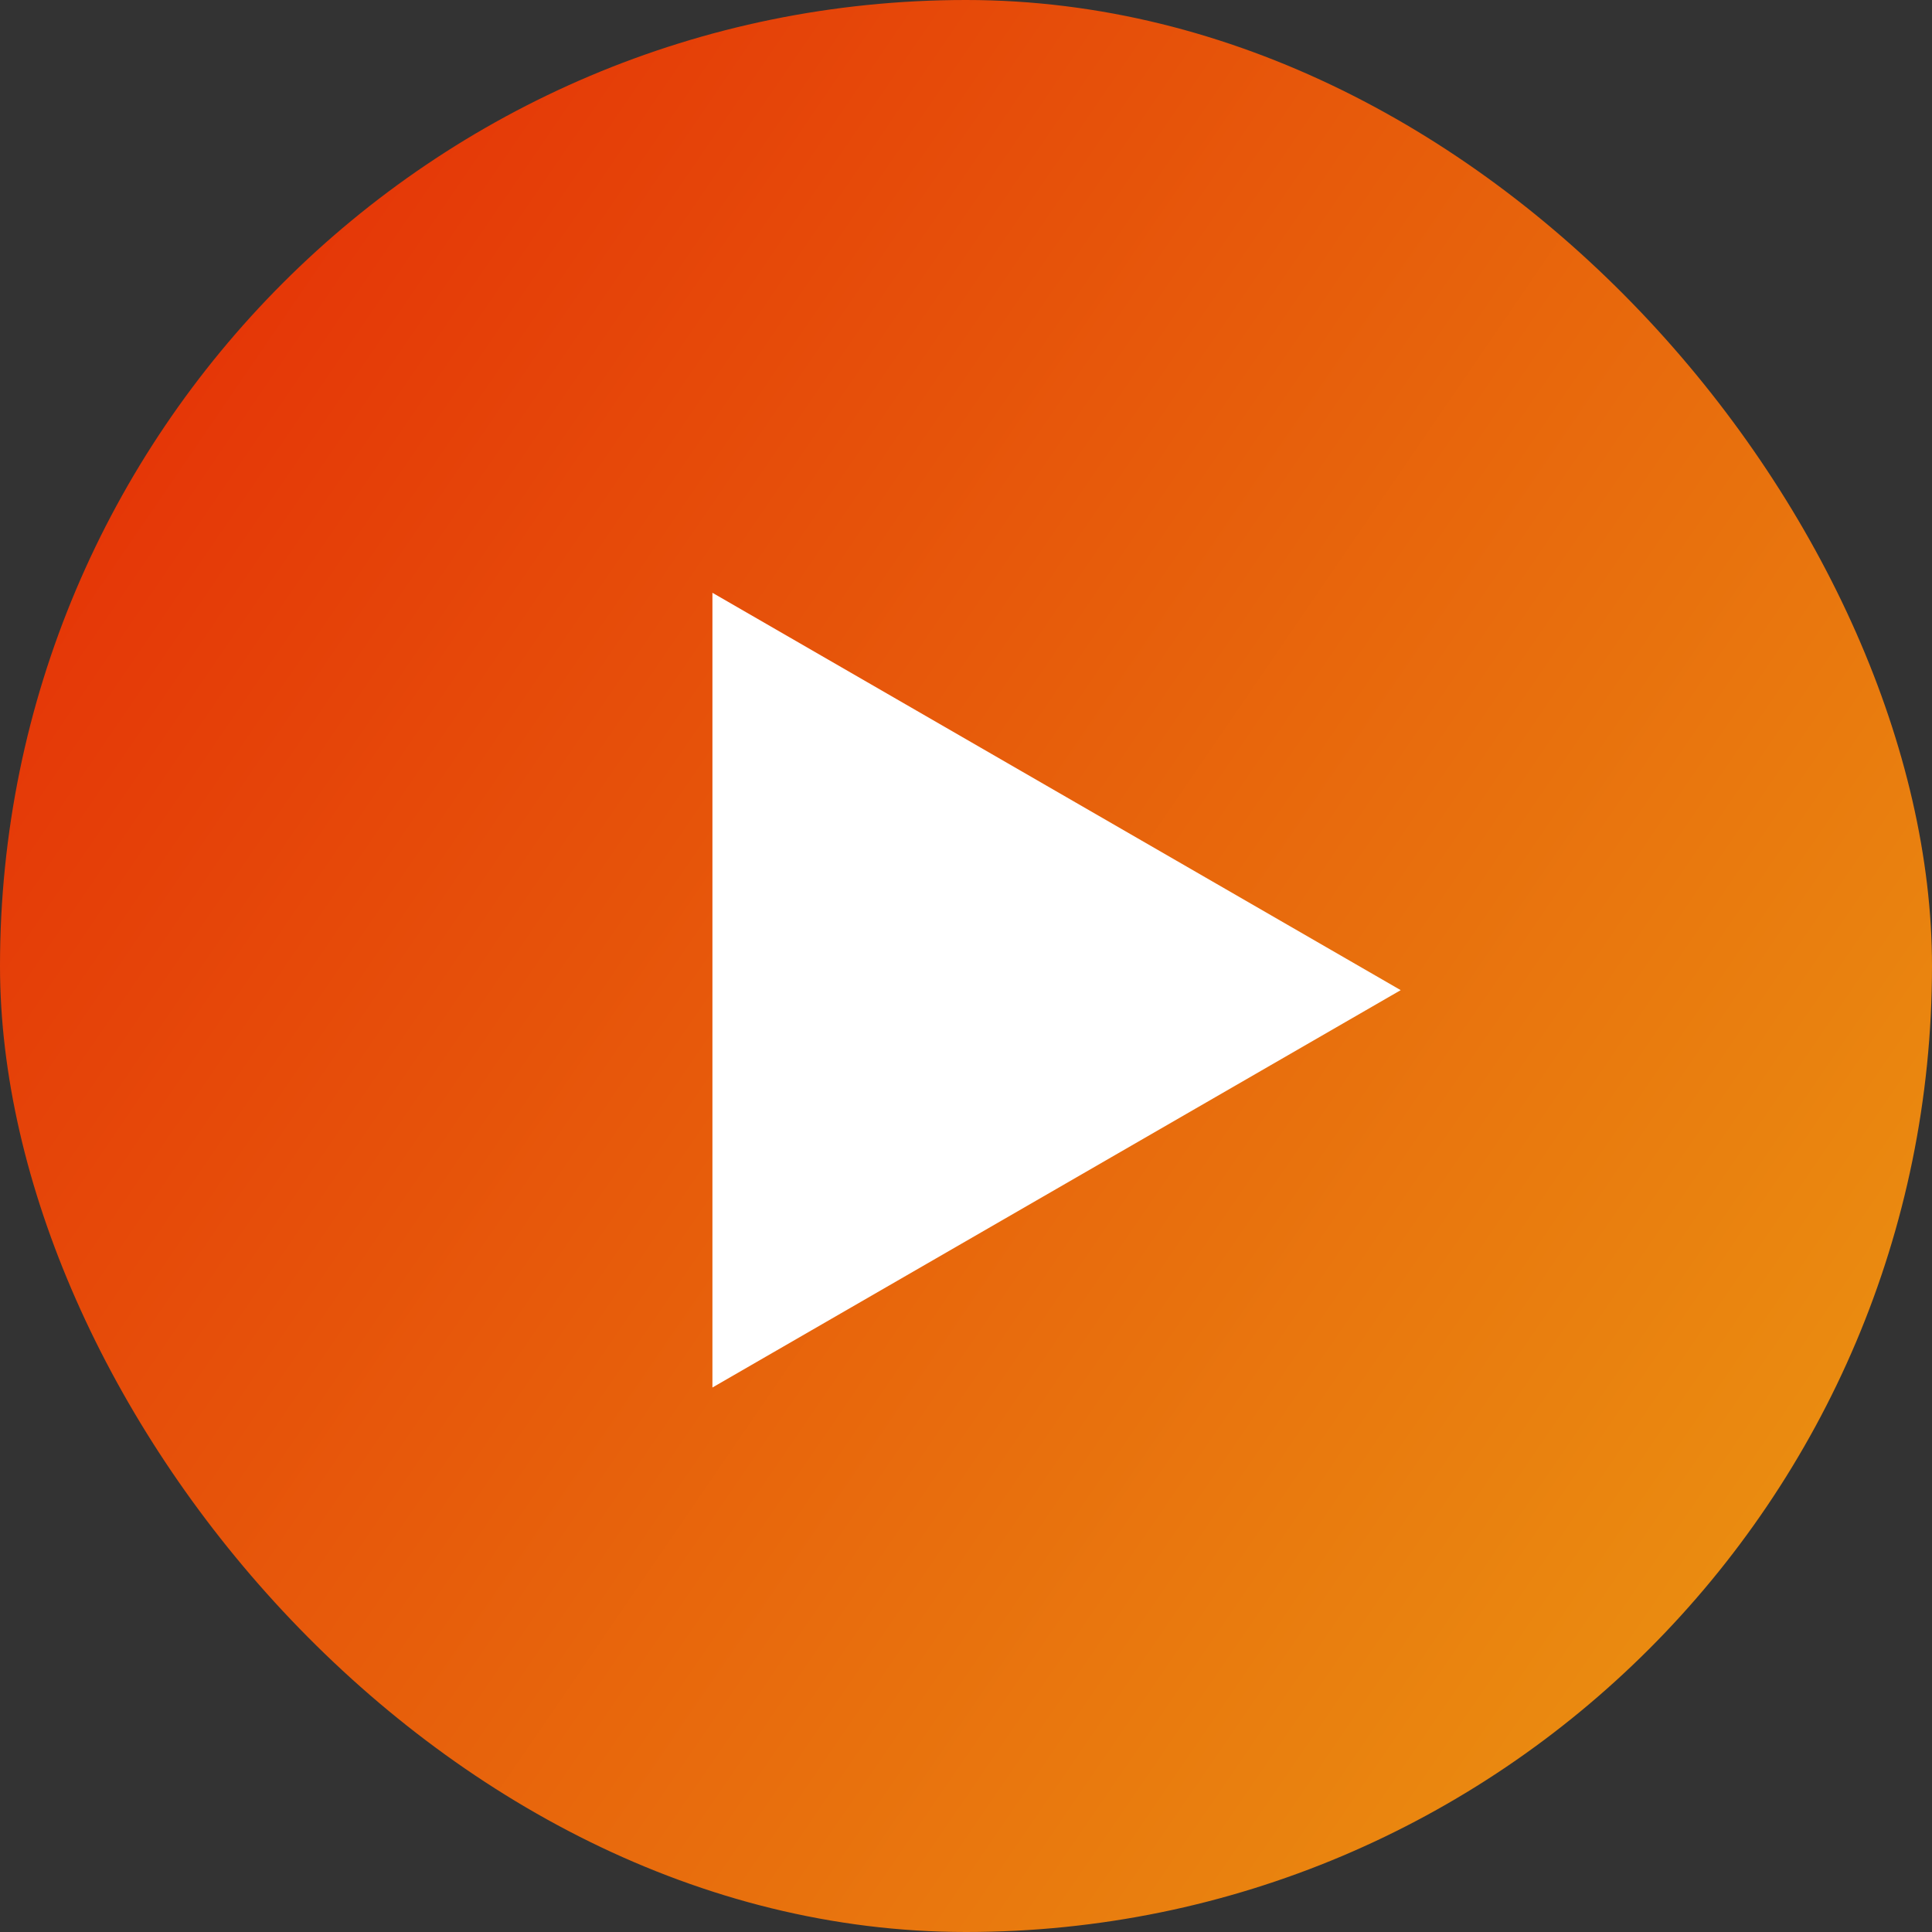
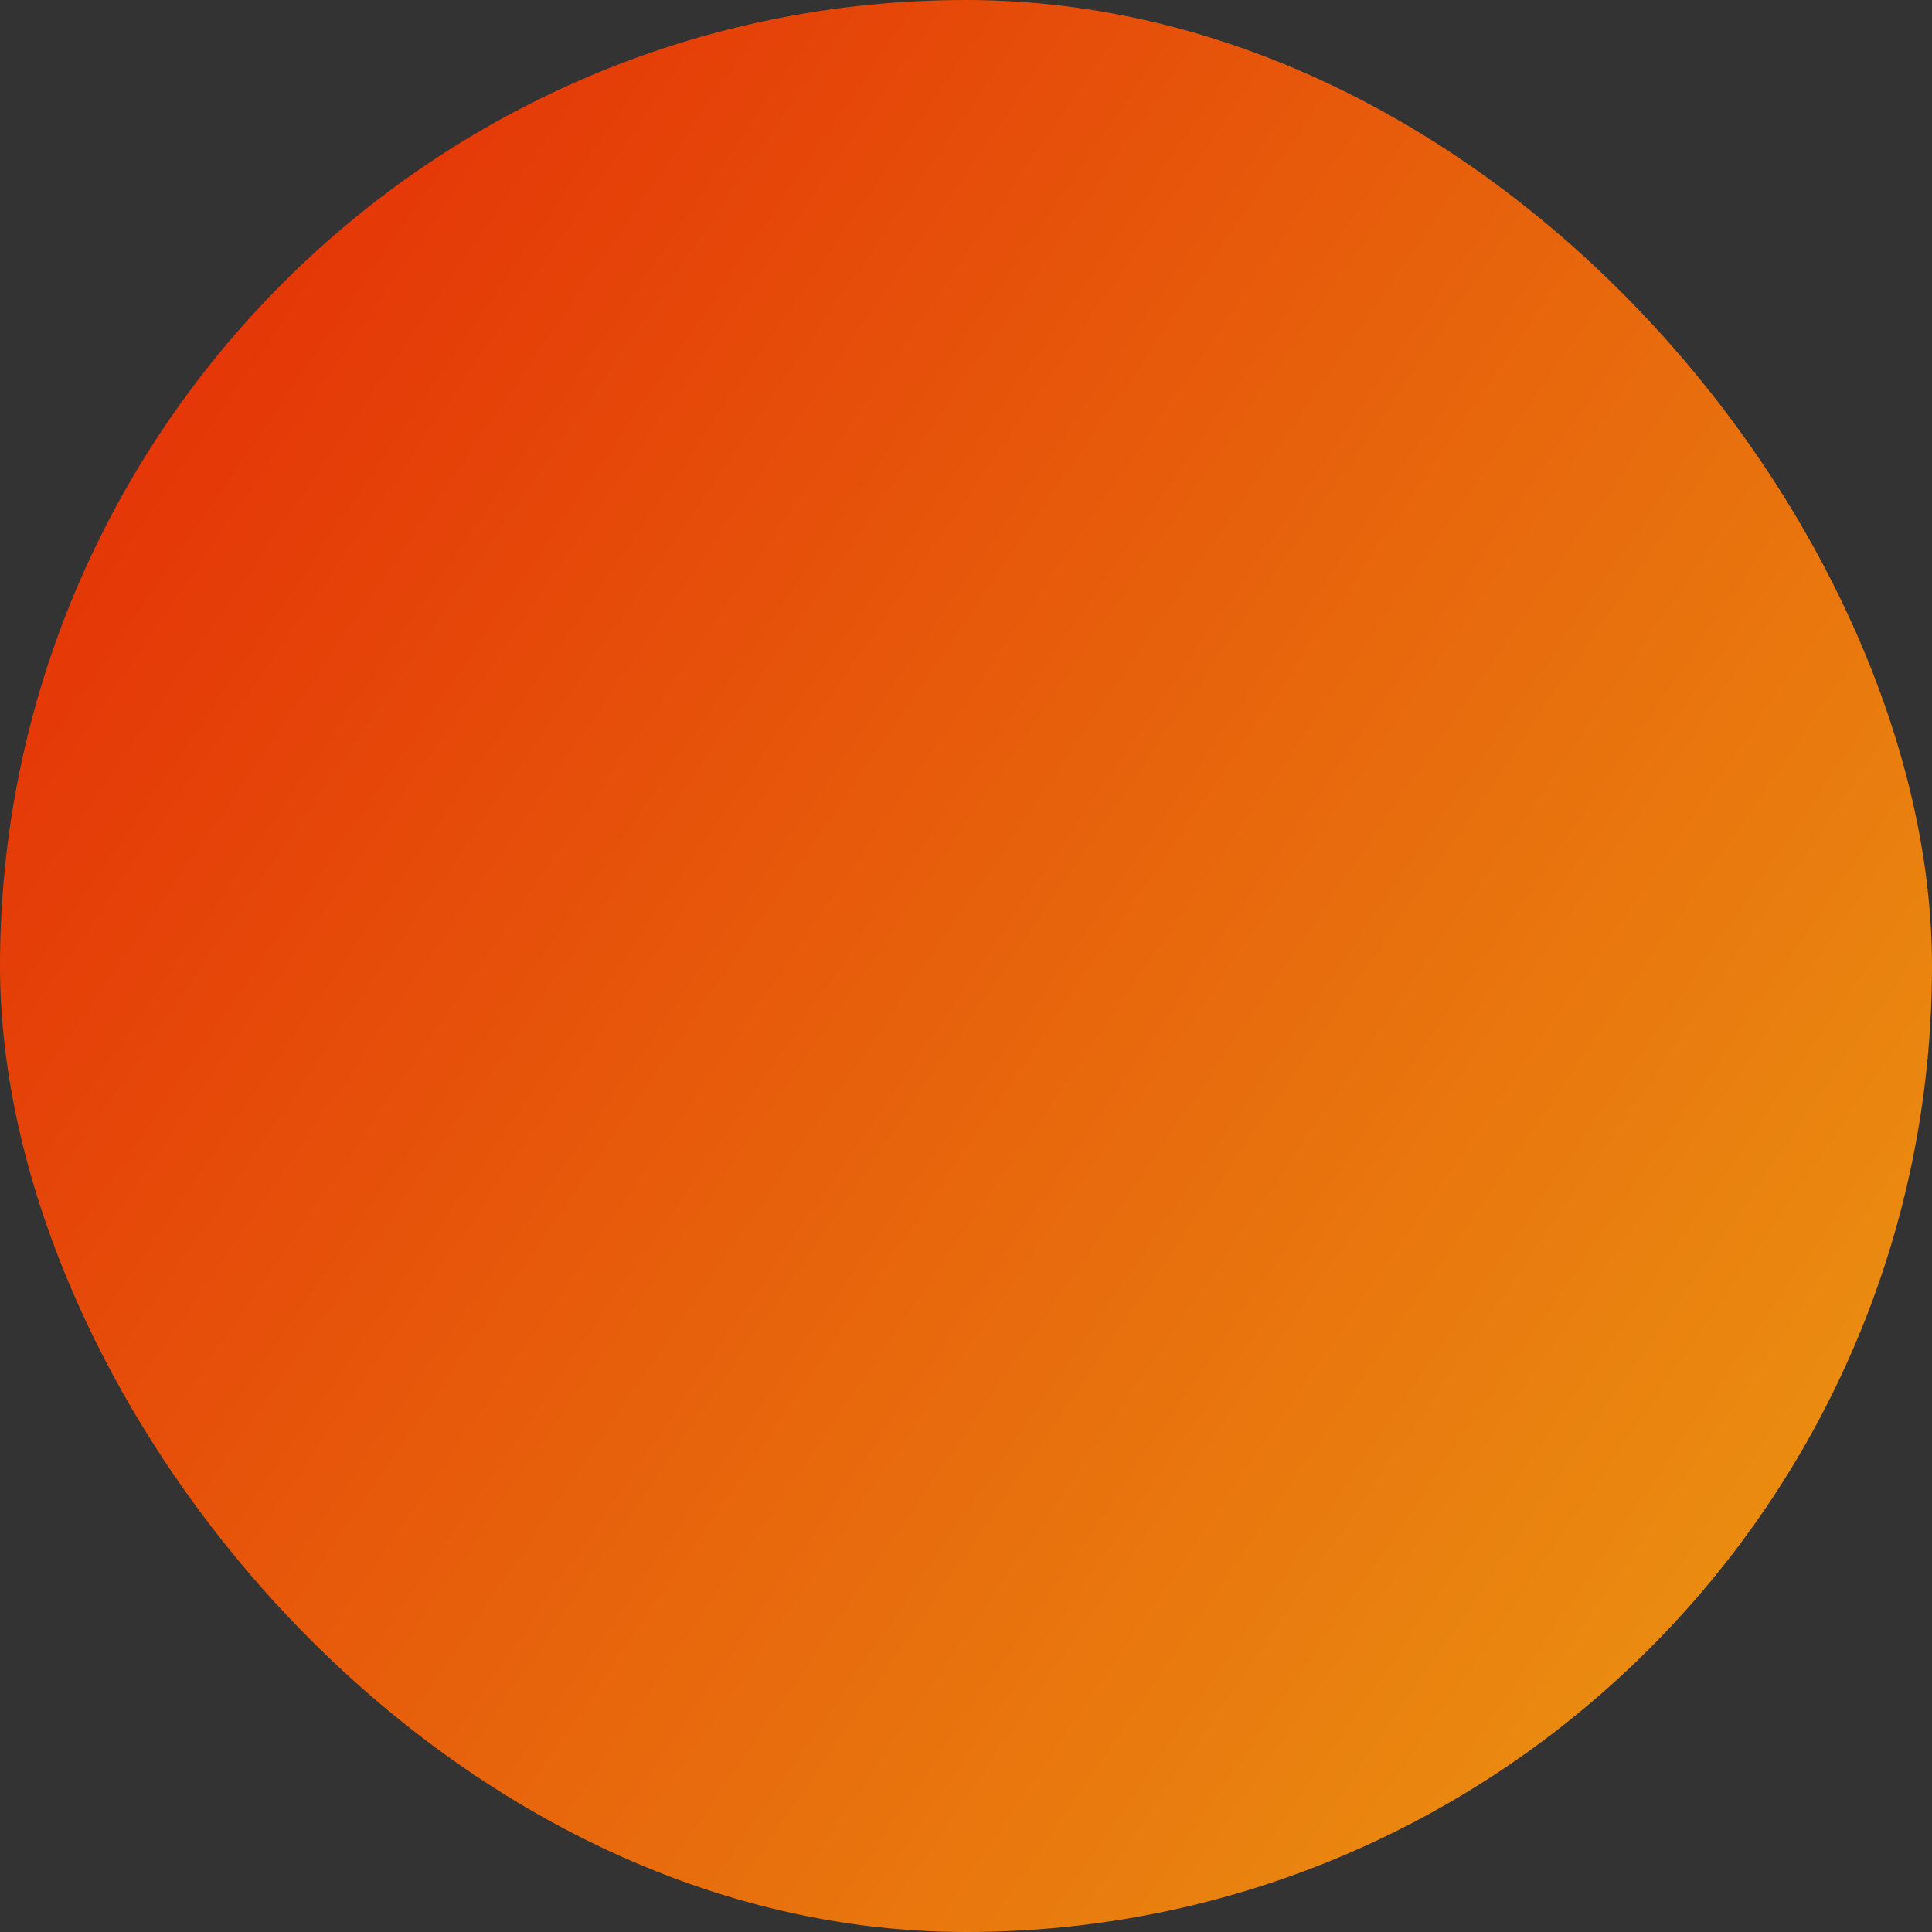
<svg xmlns="http://www.w3.org/2000/svg" width="40" height="40" viewBox="0 0 40 40" fill="none">
  <rect x="0" y="0" width="40" height="40" fill="#333333" stroke="none" />
  <rect width="40" height="40" rx="20" fill="url(#paint0_linear_76_521)" />
-   <path d="M29 20.5L14.75 12.273L14.75 28.727L29 20.5Z" fill="white" />
  <defs>
    <linearGradient id="paint0_linear_76_521" x1="-2" y1="-2.5" x2="51.671" y2="34.209" gradientUnits="userSpaceOnUse">
      <stop stop-color="#E32005" />
      <stop offset="1" stop-color="#ECA913" />
    </linearGradient>
  </defs>
</svg>